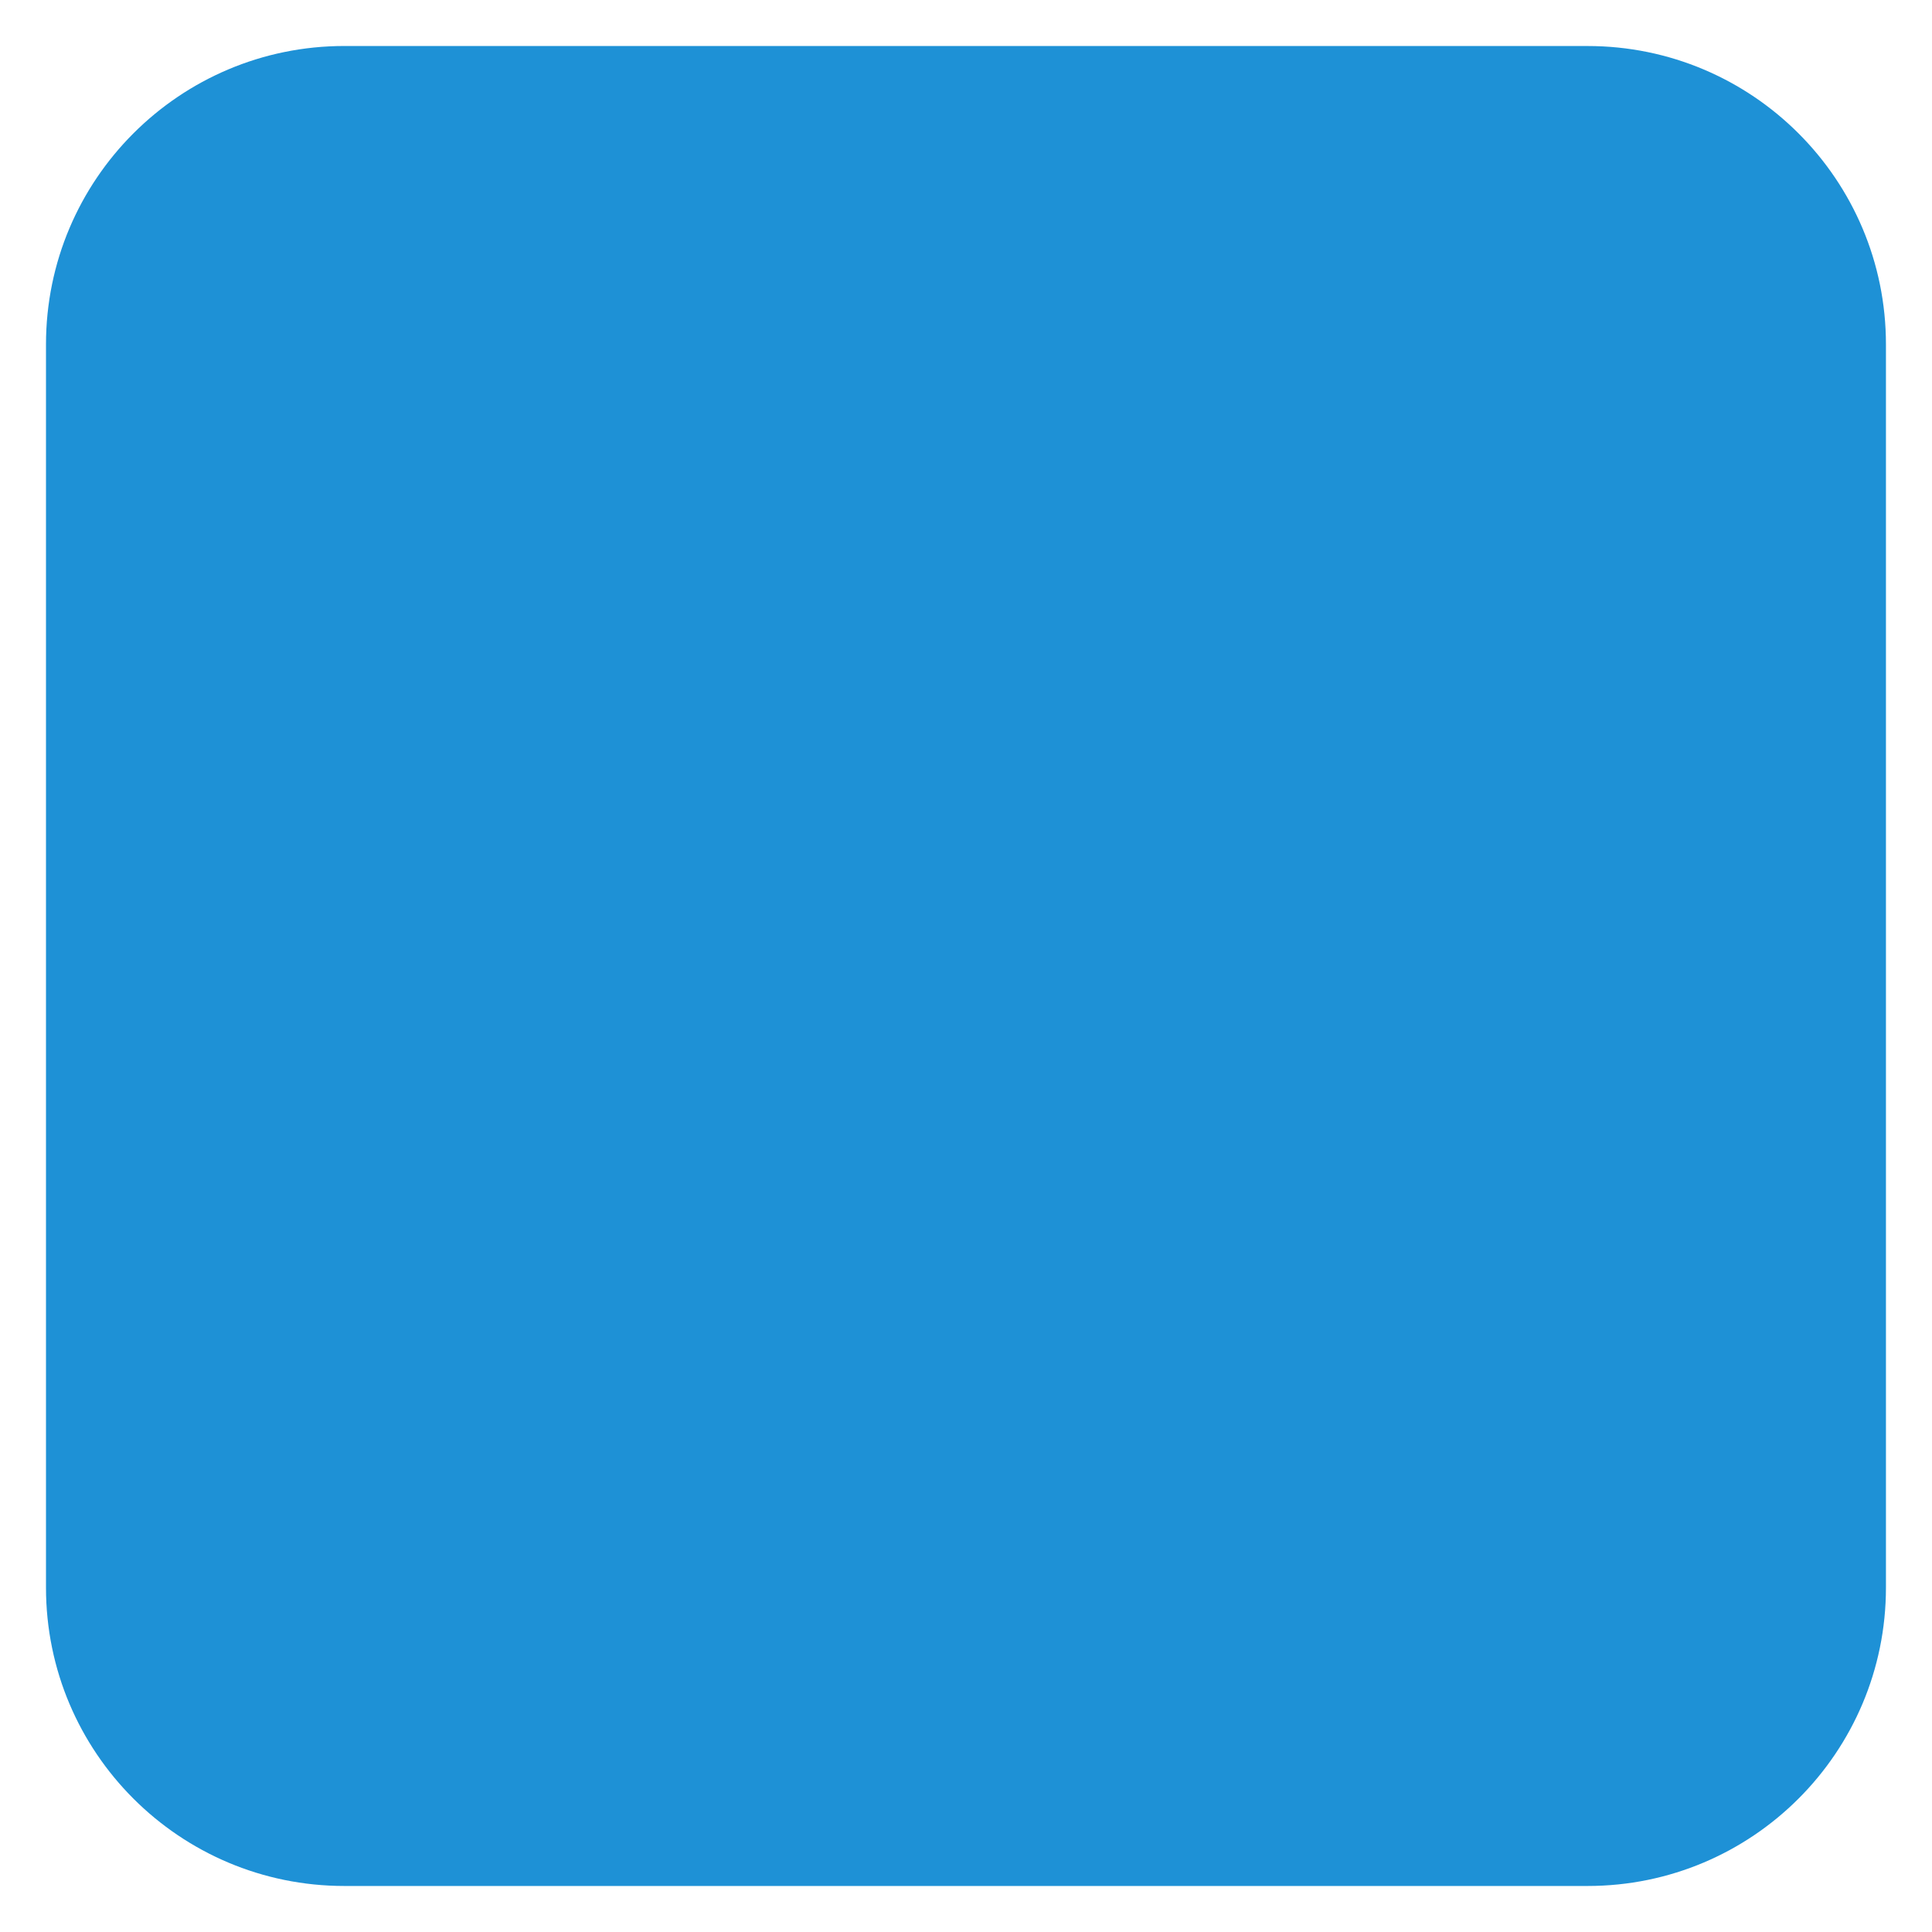
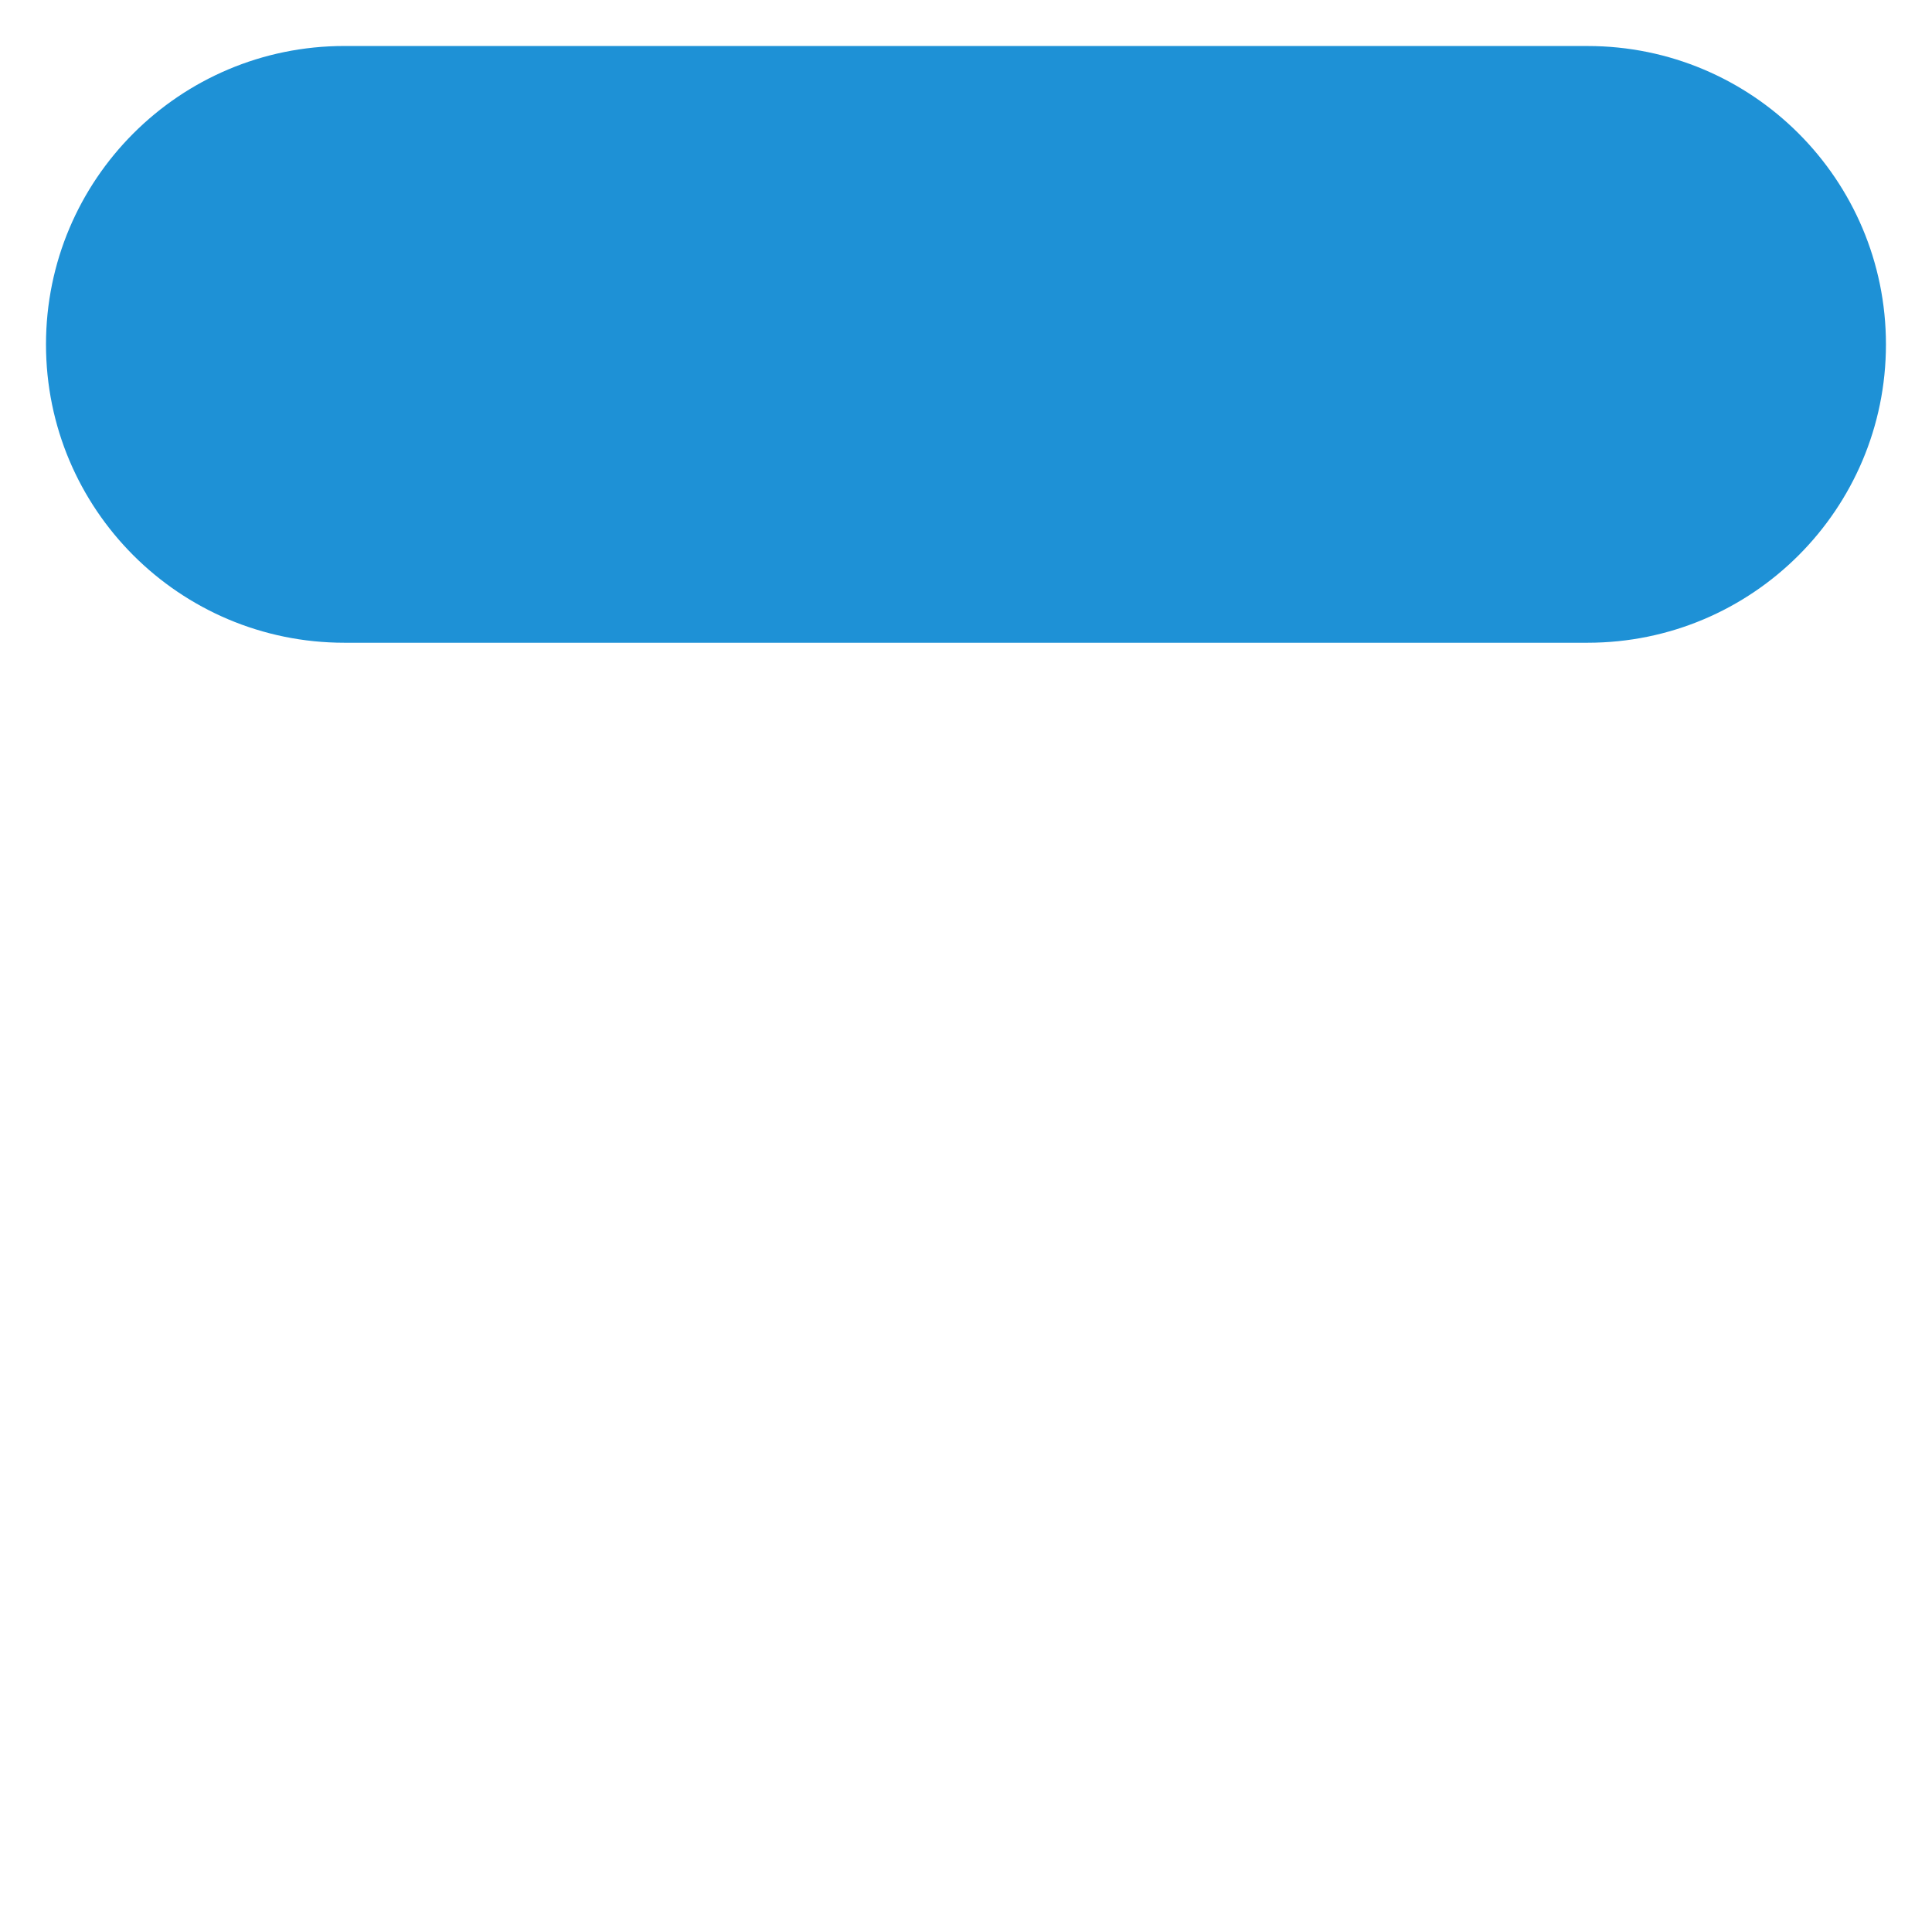
<svg xmlns="http://www.w3.org/2000/svg" id="Ebene_1" viewBox="0 0 595.28 595.28">
  <defs>
    <style>.cls-1{fill:#1e91d6;}</style>
  </defs>
-   <path class="cls-1" d="M106.11,14.17C55.33,14.17,14.17,55.34,14.17,106.11v383.06c0,50.78,41.16,91.93,91.93,91.93h383.06c50.78,0,91.93-41.16,91.93-91.93V106.11c0-50.76-41.16-91.93-91.93-91.93H106.11Z" />
+   <path class="cls-1" d="M106.11,14.17C55.33,14.17,14.17,55.34,14.17,106.11c0,50.78,41.16,91.93,91.93,91.93h383.06c50.78,0,91.93-41.16,91.93-91.93V106.11c0-50.76-41.16-91.93-91.93-91.93H106.11Z" />
</svg>